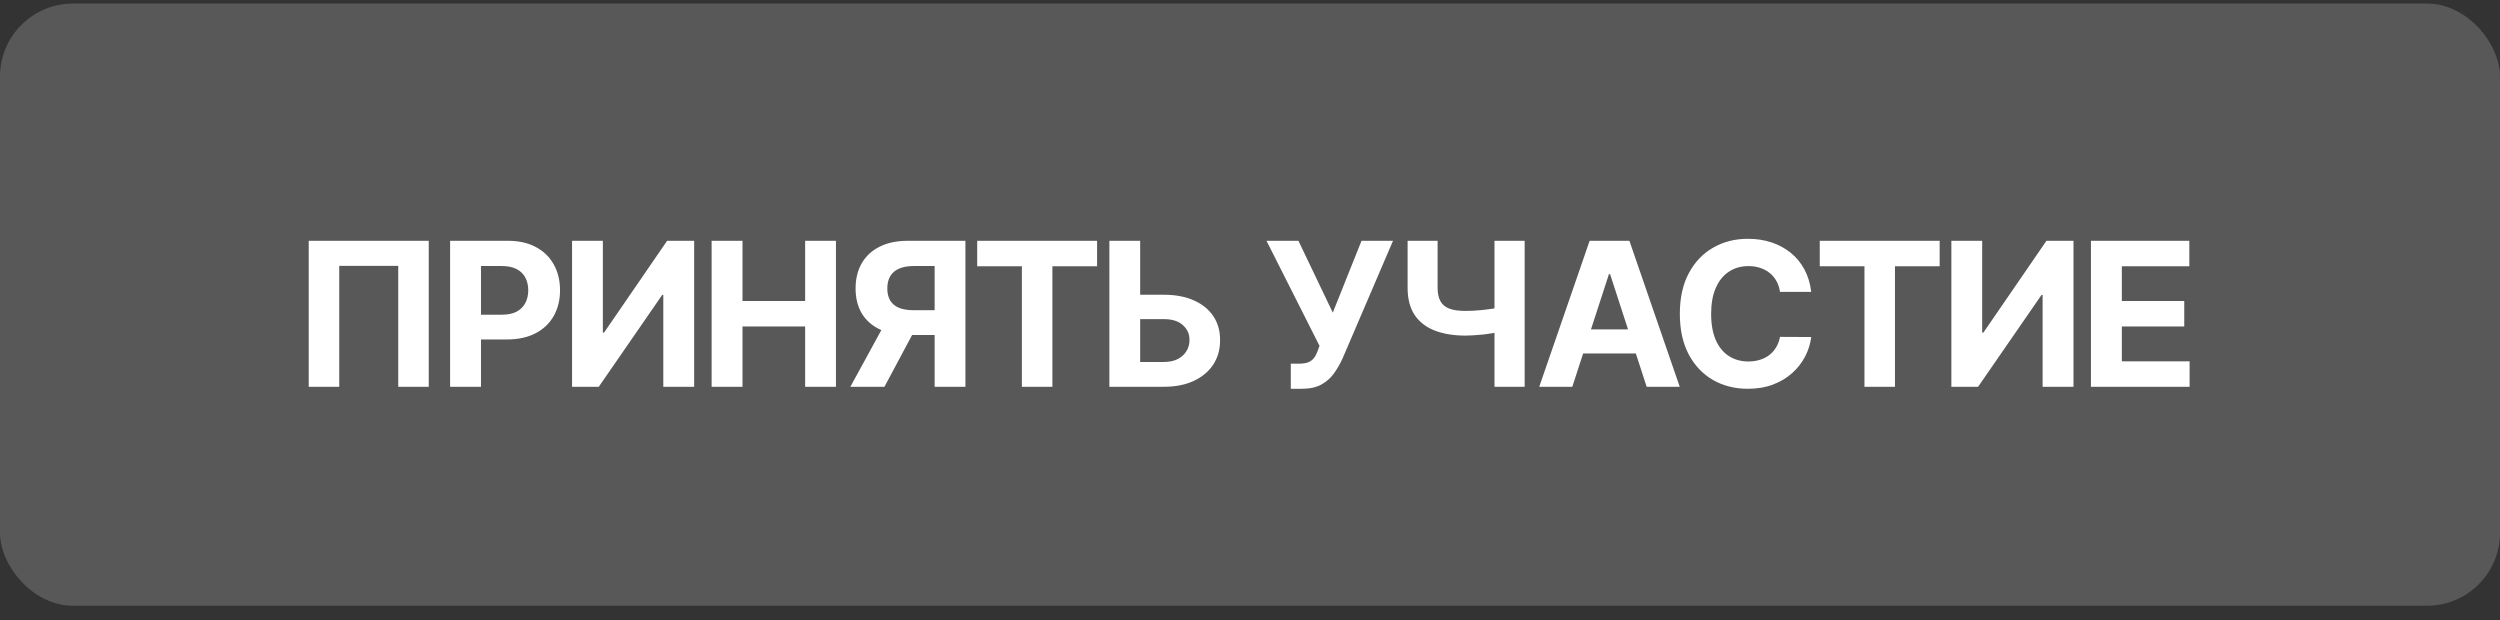
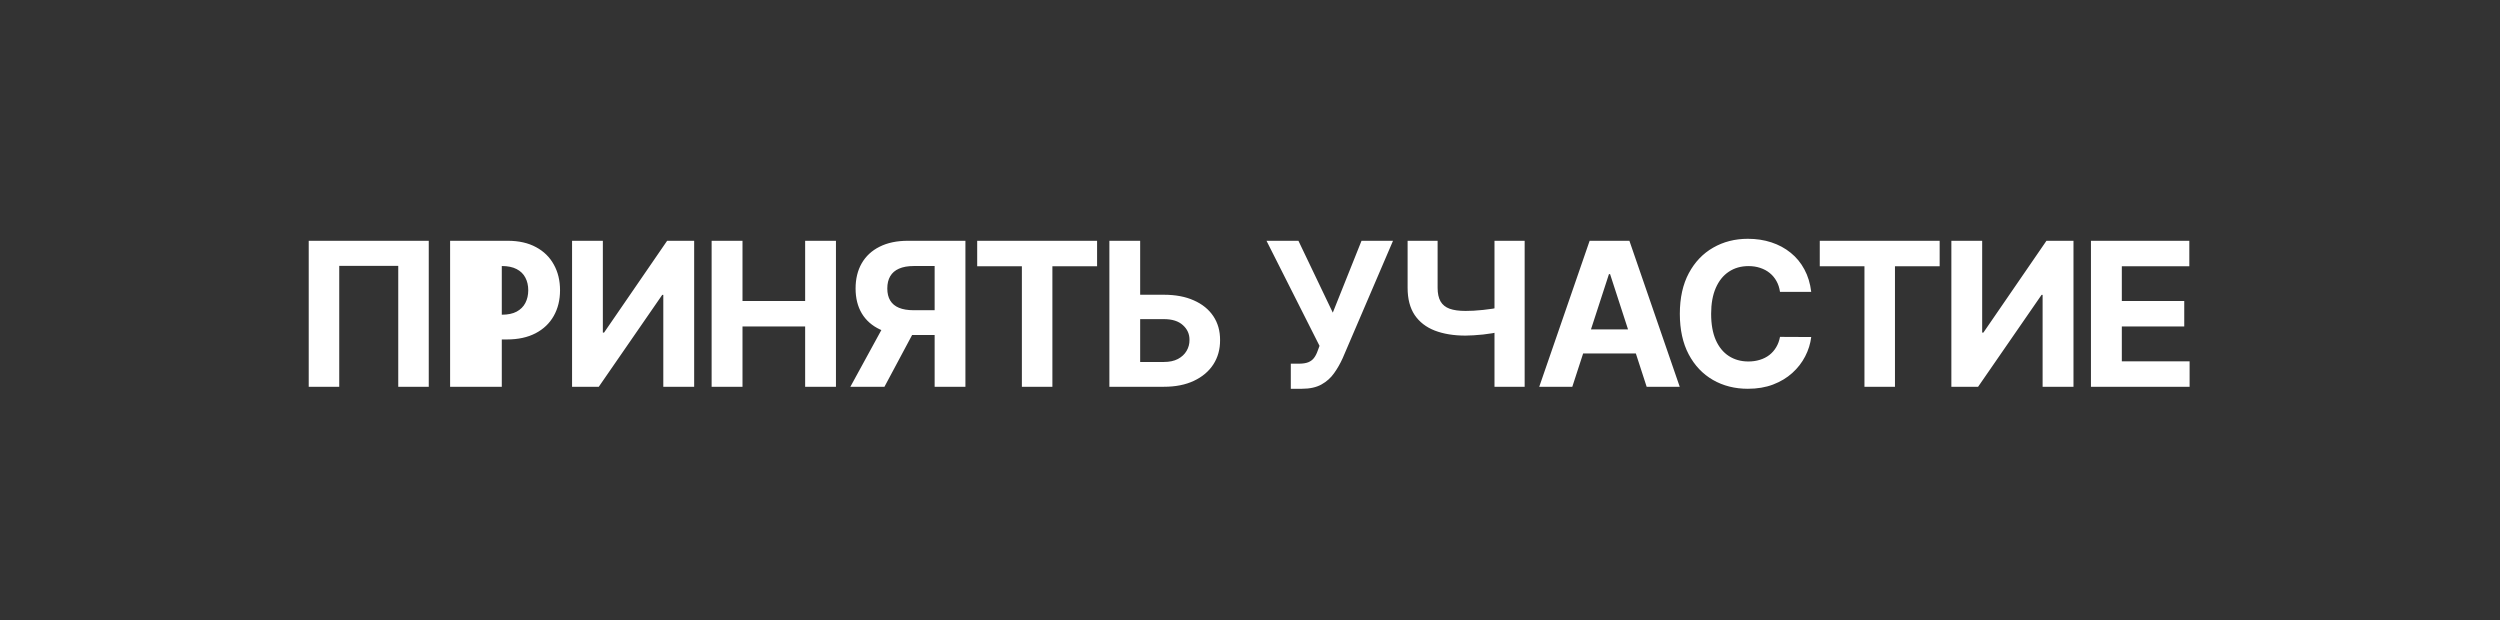
<svg xmlns="http://www.w3.org/2000/svg" width="137" height="34" viewBox="0 0 137 34" fill="none">
  <rect x="0" y="0" width="137" height="34" fill="#333333" stroke="none" />
-   <rect y="0.195" width="137" height="33" rx="4" fill="#FBFBFB" fill-opacity="0.19" />
-   <path d="M23.496 13.195V21.195H21.824V14.57H18.59V21.195H16.918V13.195H23.496ZM24.666 21.195V13.195H27.823C28.43 13.195 28.946 13.311 29.373 13.543C29.801 13.772 30.126 14.091 30.35 14.5C30.577 14.906 30.69 15.375 30.69 15.906C30.69 16.438 30.575 16.906 30.346 17.312C30.117 17.719 29.785 18.035 29.35 18.262C28.918 18.488 28.394 18.602 27.78 18.602H25.768V17.246H27.506C27.832 17.246 28.1 17.19 28.311 17.078C28.524 16.963 28.683 16.806 28.788 16.605C28.894 16.402 28.948 16.169 28.948 15.906C28.948 15.641 28.894 15.409 28.788 15.211C28.683 15.01 28.524 14.855 28.311 14.746C28.097 14.634 27.827 14.578 27.498 14.578H26.358V21.195H24.666ZM31.349 13.195H33.036V18.227H33.102L36.559 13.195H38.04V21.195H36.349V16.16H36.29L32.813 21.195H31.349V13.195ZM38.997 21.195V13.195H40.689V16.496H44.122V13.195H45.81V21.195H44.122V17.891H40.689V21.195H38.997ZM52.905 21.195H51.218V14.578H50.077C49.751 14.578 49.481 14.626 49.264 14.723C49.051 14.816 48.891 14.954 48.784 15.137C48.677 15.319 48.624 15.543 48.624 15.809C48.624 16.072 48.677 16.292 48.784 16.469C48.891 16.646 49.051 16.779 49.264 16.867C49.478 16.956 49.746 17 50.069 17H51.905V18.359H49.796C49.184 18.359 48.66 18.258 48.225 18.055C47.791 17.852 47.458 17.56 47.229 17.18C47 16.797 46.886 16.34 46.886 15.809C46.886 15.28 46.998 14.82 47.221 14.43C47.448 14.037 47.775 13.733 48.202 13.52C48.632 13.303 49.148 13.195 49.753 13.195H52.905V21.195ZM48.589 17.555H50.413L48.468 21.195H46.6L48.589 17.555ZM53.55 14.59V13.195H60.12V14.59H57.671V21.195H55.999V14.59H53.55ZM61.876 16.152H63.782C64.417 16.152 64.964 16.255 65.422 16.461C65.883 16.664 66.239 16.952 66.489 17.324C66.739 17.697 66.863 18.135 66.86 18.641C66.863 19.143 66.739 19.587 66.489 19.973C66.239 20.355 65.883 20.655 65.422 20.871C64.964 21.087 64.417 21.195 63.782 21.195H60.794V13.195H62.481V19.836H63.782C64.087 19.836 64.343 19.781 64.551 19.672C64.76 19.56 64.917 19.413 65.024 19.23C65.133 19.046 65.187 18.844 65.184 18.625C65.187 18.307 65.067 18.039 64.825 17.82C64.585 17.599 64.238 17.488 63.782 17.488H61.876V16.152ZM70.736 21.305V19.93H71.169C71.386 19.93 71.56 19.904 71.693 19.852C71.826 19.797 71.931 19.717 72.009 19.613C72.09 19.506 72.158 19.374 72.212 19.215L72.31 18.953L69.404 13.195H71.154L73.037 17.133L74.611 13.195H76.337L73.58 19.625C73.447 19.922 73.289 20.198 73.107 20.453C72.927 20.708 72.697 20.914 72.415 21.07C72.134 21.227 71.775 21.305 71.337 21.305H70.736ZM77.137 13.195H78.781V15.773C78.781 16.081 78.835 16.328 78.941 16.516C79.048 16.701 79.213 16.835 79.438 16.918C79.664 16.999 79.954 17.039 80.309 17.039C80.434 17.039 80.581 17.035 80.75 17.027C80.919 17.017 81.094 17.003 81.273 16.984C81.456 16.966 81.628 16.944 81.789 16.918C81.951 16.892 82.085 16.862 82.191 16.828V18.164C82.082 18.201 81.945 18.233 81.781 18.262C81.62 18.288 81.449 18.311 81.269 18.332C81.09 18.35 80.915 18.365 80.746 18.375C80.577 18.385 80.431 18.391 80.309 18.391C79.665 18.391 79.105 18.299 78.629 18.117C78.152 17.932 77.784 17.647 77.523 17.262C77.266 16.876 77.137 16.38 77.137 15.773V13.195ZM81.898 13.195H83.551V21.195H81.898V13.195ZM86.162 21.195H84.35L87.112 13.195H89.291L92.049 21.195H90.237L88.233 15.023H88.17L86.162 21.195ZM86.049 18.051H90.331V19.371H86.049V18.051ZM99.255 15.996H97.544C97.513 15.775 97.449 15.578 97.352 15.406C97.256 15.232 97.132 15.083 96.981 14.961C96.83 14.838 96.656 14.745 96.458 14.68C96.263 14.615 96.05 14.582 95.821 14.582C95.407 14.582 95.046 14.685 94.739 14.891C94.432 15.094 94.194 15.391 94.024 15.781C93.855 16.169 93.77 16.641 93.77 17.195C93.77 17.766 93.855 18.245 94.024 18.633C94.196 19.021 94.436 19.314 94.743 19.512C95.05 19.71 95.406 19.809 95.809 19.809C96.036 19.809 96.246 19.779 96.438 19.719C96.634 19.659 96.807 19.572 96.958 19.457C97.109 19.34 97.234 19.198 97.333 19.031C97.434 18.865 97.505 18.674 97.544 18.461L99.255 18.469C99.21 18.836 99.1 19.19 98.923 19.531C98.748 19.87 98.513 20.173 98.216 20.441C97.921 20.707 97.57 20.918 97.161 21.074C96.755 21.228 96.295 21.305 95.782 21.305C95.069 21.305 94.43 21.143 93.868 20.82C93.308 20.497 92.865 20.03 92.54 19.418C92.217 18.806 92.055 18.065 92.055 17.195C92.055 16.323 92.22 15.581 92.548 14.969C92.876 14.357 93.321 13.891 93.884 13.57C94.446 13.247 95.079 13.086 95.782 13.086C96.246 13.086 96.675 13.151 97.071 13.281C97.47 13.412 97.822 13.602 98.13 13.852C98.437 14.099 98.687 14.402 98.88 14.762C99.075 15.121 99.2 15.533 99.255 15.996ZM99.723 14.59V13.195H106.293V14.59H103.844V21.195H102.172V14.59H99.723ZM106.935 13.195H108.623V18.227H108.689L112.146 13.195H113.627V21.195H111.935V16.16H111.877L108.4 21.195H106.935V13.195ZM114.584 21.195V13.195H119.975V14.59H116.276V16.496H119.697V17.891H116.276V19.801H119.99V21.195H114.584Z" fill="white" />
+   <path d="M23.496 13.195V21.195H21.824V14.57H18.59V21.195H16.918V13.195H23.496ZM24.666 21.195V13.195H27.823C28.43 13.195 28.946 13.311 29.373 13.543C29.801 13.772 30.126 14.091 30.35 14.5C30.577 14.906 30.69 15.375 30.69 15.906C30.69 16.438 30.575 16.906 30.346 17.312C30.117 17.719 29.785 18.035 29.35 18.262C28.918 18.488 28.394 18.602 27.78 18.602H25.768V17.246H27.506C27.832 17.246 28.1 17.19 28.311 17.078C28.524 16.963 28.683 16.806 28.788 16.605C28.894 16.402 28.948 16.169 28.948 15.906C28.948 15.641 28.894 15.409 28.788 15.211C28.683 15.01 28.524 14.855 28.311 14.746C28.097 14.634 27.827 14.578 27.498 14.578V21.195H24.666ZM31.349 13.195H33.036V18.227H33.102L36.559 13.195H38.04V21.195H36.349V16.16H36.29L32.813 21.195H31.349V13.195ZM38.997 21.195V13.195H40.689V16.496H44.122V13.195H45.81V21.195H44.122V17.891H40.689V21.195H38.997ZM52.905 21.195H51.218V14.578H50.077C49.751 14.578 49.481 14.626 49.264 14.723C49.051 14.816 48.891 14.954 48.784 15.137C48.677 15.319 48.624 15.543 48.624 15.809C48.624 16.072 48.677 16.292 48.784 16.469C48.891 16.646 49.051 16.779 49.264 16.867C49.478 16.956 49.746 17 50.069 17H51.905V18.359H49.796C49.184 18.359 48.66 18.258 48.225 18.055C47.791 17.852 47.458 17.56 47.229 17.18C47 16.797 46.886 16.34 46.886 15.809C46.886 15.28 46.998 14.82 47.221 14.43C47.448 14.037 47.775 13.733 48.202 13.52C48.632 13.303 49.148 13.195 49.753 13.195H52.905V21.195ZM48.589 17.555H50.413L48.468 21.195H46.6L48.589 17.555ZM53.55 14.59V13.195H60.12V14.59H57.671V21.195H55.999V14.59H53.55ZM61.876 16.152H63.782C64.417 16.152 64.964 16.255 65.422 16.461C65.883 16.664 66.239 16.952 66.489 17.324C66.739 17.697 66.863 18.135 66.86 18.641C66.863 19.143 66.739 19.587 66.489 19.973C66.239 20.355 65.883 20.655 65.422 20.871C64.964 21.087 64.417 21.195 63.782 21.195H60.794V13.195H62.481V19.836H63.782C64.087 19.836 64.343 19.781 64.551 19.672C64.76 19.56 64.917 19.413 65.024 19.23C65.133 19.046 65.187 18.844 65.184 18.625C65.187 18.307 65.067 18.039 64.825 17.82C64.585 17.599 64.238 17.488 63.782 17.488H61.876V16.152ZM70.736 21.305V19.93H71.169C71.386 19.93 71.56 19.904 71.693 19.852C71.826 19.797 71.931 19.717 72.009 19.613C72.09 19.506 72.158 19.374 72.212 19.215L72.31 18.953L69.404 13.195H71.154L73.037 17.133L74.611 13.195H76.337L73.58 19.625C73.447 19.922 73.289 20.198 73.107 20.453C72.927 20.708 72.697 20.914 72.415 21.07C72.134 21.227 71.775 21.305 71.337 21.305H70.736ZM77.137 13.195H78.781V15.773C78.781 16.081 78.835 16.328 78.941 16.516C79.048 16.701 79.213 16.835 79.438 16.918C79.664 16.999 79.954 17.039 80.309 17.039C80.434 17.039 80.581 17.035 80.75 17.027C80.919 17.017 81.094 17.003 81.273 16.984C81.456 16.966 81.628 16.944 81.789 16.918C81.951 16.892 82.085 16.862 82.191 16.828V18.164C82.082 18.201 81.945 18.233 81.781 18.262C81.62 18.288 81.449 18.311 81.269 18.332C81.09 18.35 80.915 18.365 80.746 18.375C80.577 18.385 80.431 18.391 80.309 18.391C79.665 18.391 79.105 18.299 78.629 18.117C78.152 17.932 77.784 17.647 77.523 17.262C77.266 16.876 77.137 16.38 77.137 15.773V13.195ZM81.898 13.195H83.551V21.195H81.898V13.195ZM86.162 21.195H84.35L87.112 13.195H89.291L92.049 21.195H90.237L88.233 15.023H88.17L86.162 21.195ZM86.049 18.051H90.331V19.371H86.049V18.051ZM99.255 15.996H97.544C97.513 15.775 97.449 15.578 97.352 15.406C97.256 15.232 97.132 15.083 96.981 14.961C96.83 14.838 96.656 14.745 96.458 14.68C96.263 14.615 96.05 14.582 95.821 14.582C95.407 14.582 95.046 14.685 94.739 14.891C94.432 15.094 94.194 15.391 94.024 15.781C93.855 16.169 93.77 16.641 93.77 17.195C93.77 17.766 93.855 18.245 94.024 18.633C94.196 19.021 94.436 19.314 94.743 19.512C95.05 19.71 95.406 19.809 95.809 19.809C96.036 19.809 96.246 19.779 96.438 19.719C96.634 19.659 96.807 19.572 96.958 19.457C97.109 19.34 97.234 19.198 97.333 19.031C97.434 18.865 97.505 18.674 97.544 18.461L99.255 18.469C99.21 18.836 99.1 19.19 98.923 19.531C98.748 19.87 98.513 20.173 98.216 20.441C97.921 20.707 97.57 20.918 97.161 21.074C96.755 21.228 96.295 21.305 95.782 21.305C95.069 21.305 94.43 21.143 93.868 20.82C93.308 20.497 92.865 20.03 92.54 19.418C92.217 18.806 92.055 18.065 92.055 17.195C92.055 16.323 92.22 15.581 92.548 14.969C92.876 14.357 93.321 13.891 93.884 13.57C94.446 13.247 95.079 13.086 95.782 13.086C96.246 13.086 96.675 13.151 97.071 13.281C97.47 13.412 97.822 13.602 98.13 13.852C98.437 14.099 98.687 14.402 98.88 14.762C99.075 15.121 99.2 15.533 99.255 15.996ZM99.723 14.59V13.195H106.293V14.59H103.844V21.195H102.172V14.59H99.723ZM106.935 13.195H108.623V18.227H108.689L112.146 13.195H113.627V21.195H111.935V16.16H111.877L108.4 21.195H106.935V13.195ZM114.584 21.195V13.195H119.975V14.59H116.276V16.496H119.697V17.891H116.276V19.801H119.99V21.195H114.584Z" fill="white" />
</svg>